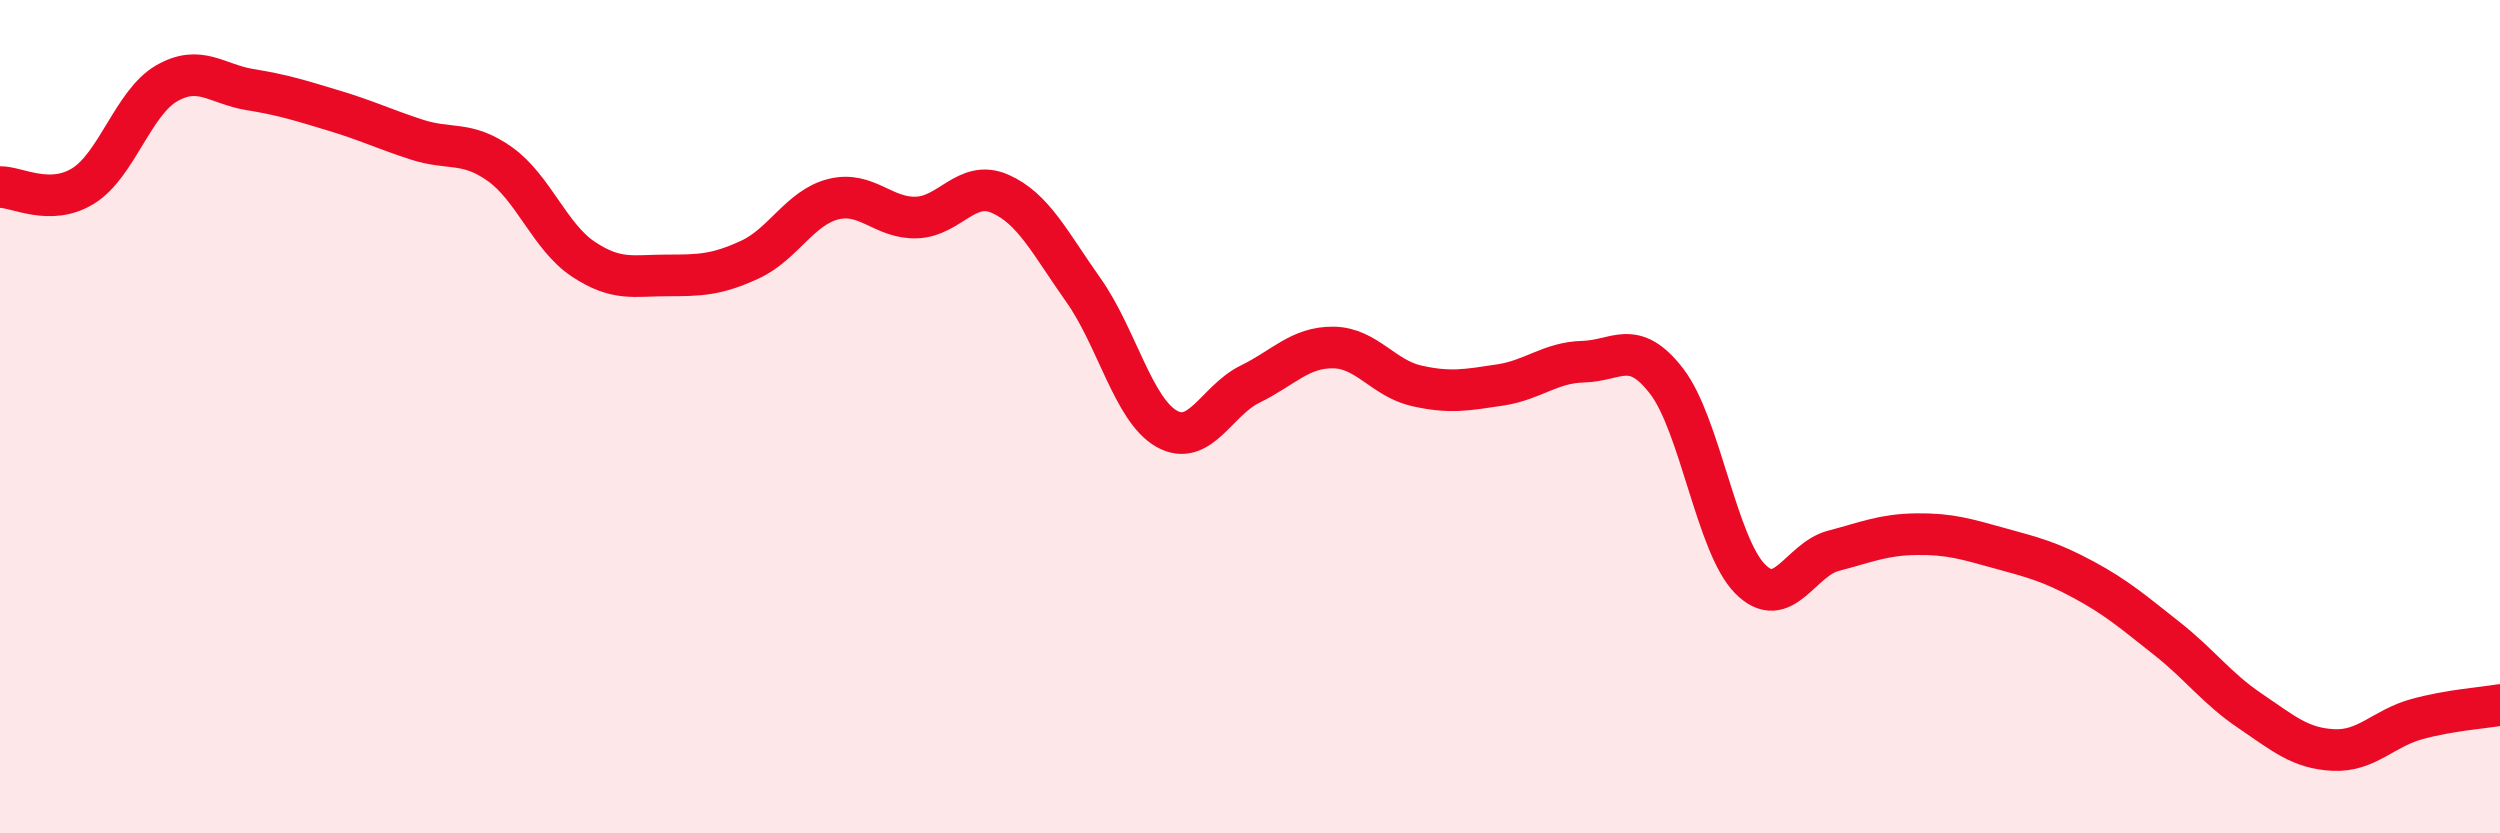
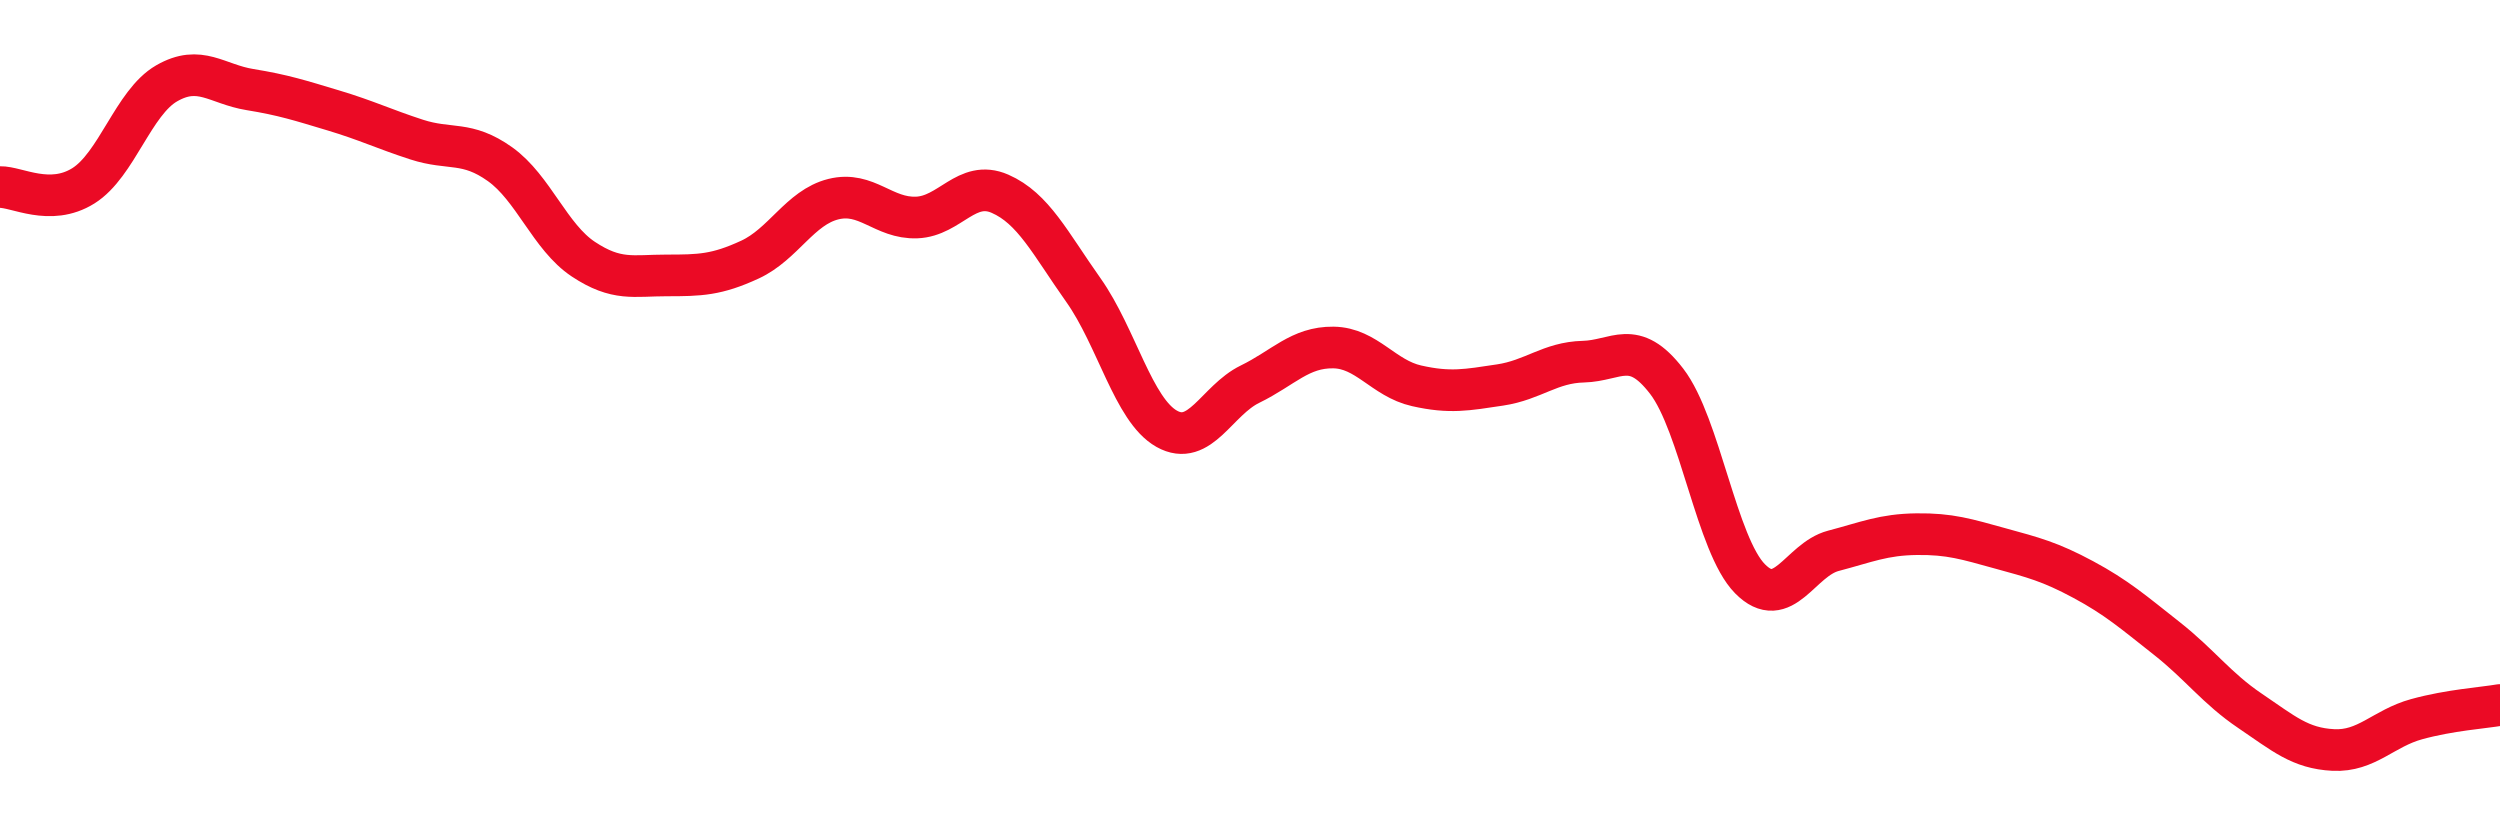
<svg xmlns="http://www.w3.org/2000/svg" width="60" height="20" viewBox="0 0 60 20">
-   <path d="M 0,4.49 C 0.4,4.48 1.2,4.96 2,4.46 C 2.8,3.96 3.2,2.46 4,2 C 4.8,1.54 5.2,2.02 6,2.15 C 6.8,2.28 7.2,2.41 8,2.65 C 8.8,2.89 9.2,3.09 10,3.35 C 10.8,3.61 11.2,3.37 12,3.94 C 12.8,4.51 13.2,5.69 14,6.22 C 14.8,6.75 15.2,6.61 16,6.61 C 16.8,6.61 17.2,6.6 18,6.23 C 18.8,5.86 19.2,4.98 20,4.78 C 20.8,4.58 21.2,5.25 22,5.22 C 22.8,5.19 23.2,4.3 24,4.65 C 24.8,5 25.2,5.83 26,6.96 C 26.8,8.09 27.2,9.84 28,10.29 C 28.8,10.74 29.2,9.61 30,9.22 C 30.8,8.83 31.2,8.33 32,8.34 C 32.8,8.35 33.2,9.08 34,9.26 C 34.8,9.44 35.2,9.36 36,9.24 C 36.8,9.12 37.2,8.7 38,8.68 C 38.8,8.66 39.2,8.11 40,9.15 C 40.8,10.19 41.2,13.08 42,13.89 C 42.8,14.7 43.2,13.43 44,13.22 C 44.8,13.01 45.2,12.83 46,12.82 C 46.8,12.81 47.2,12.94 48,13.16 C 48.8,13.38 49.2,13.48 50,13.91 C 50.8,14.34 51.2,14.69 52,15.32 C 52.8,15.95 53.2,16.52 54,17.06 C 54.8,17.6 55.2,17.96 56,18 C 56.8,18.04 57.2,17.48 58,17.26 C 58.8,17.04 59.6,16.99 60,16.92L60 20L0 20Z" fill="#EB0A25" opacity="0.1" stroke-linecap="round" stroke-linejoin="round" />
  <path d="M 0,4.49 C 0.4,4.48 1.2,4.96 2,4.46 C 2.8,3.96 3.2,2.46 4,2 C 4.8,1.54 5.2,2.02 6,2.15 C 6.8,2.28 7.2,2.41 8,2.65 C 8.8,2.89 9.2,3.09 10,3.35 C 10.8,3.61 11.2,3.37 12,3.94 C 12.8,4.51 13.2,5.69 14,6.22 C 14.8,6.75 15.2,6.61 16,6.61 C 16.8,6.61 17.2,6.6 18,6.23 C 18.8,5.86 19.2,4.98 20,4.78 C 20.8,4.58 21.2,5.25 22,5.22 C 22.8,5.19 23.2,4.3 24,4.65 C 24.8,5 25.2,5.83 26,6.96 C 26.8,8.09 27.2,9.84 28,10.29 C 28.8,10.74 29.2,9.61 30,9.22 C 30.8,8.83 31.2,8.33 32,8.34 C 32.8,8.35 33.2,9.08 34,9.26 C 34.8,9.44 35.2,9.36 36,9.24 C 36.8,9.12 37.2,8.7 38,8.68 C 38.8,8.66 39.2,8.11 40,9.15 C 40.8,10.19 41.2,13.08 42,13.89 C 42.8,14.7 43.2,13.43 44,13.22 C 44.8,13.01 45.2,12.83 46,12.82 C 46.8,12.81 47.2,12.94 48,13.16 C 48.8,13.38 49.2,13.48 50,13.91 C 50.8,14.34 51.2,14.69 52,15.32 C 52.8,15.95 53.2,16.52 54,17.06 C 54.8,17.6 55.2,17.96 56,18 C 56.8,18.04 57.2,17.48 58,17.26 C 58.8,17.04 59.6,16.99 60,16.92" stroke="#EB0A25" stroke-width="1" fill="none" stroke-linecap="round" stroke-linejoin="round" />
</svg>